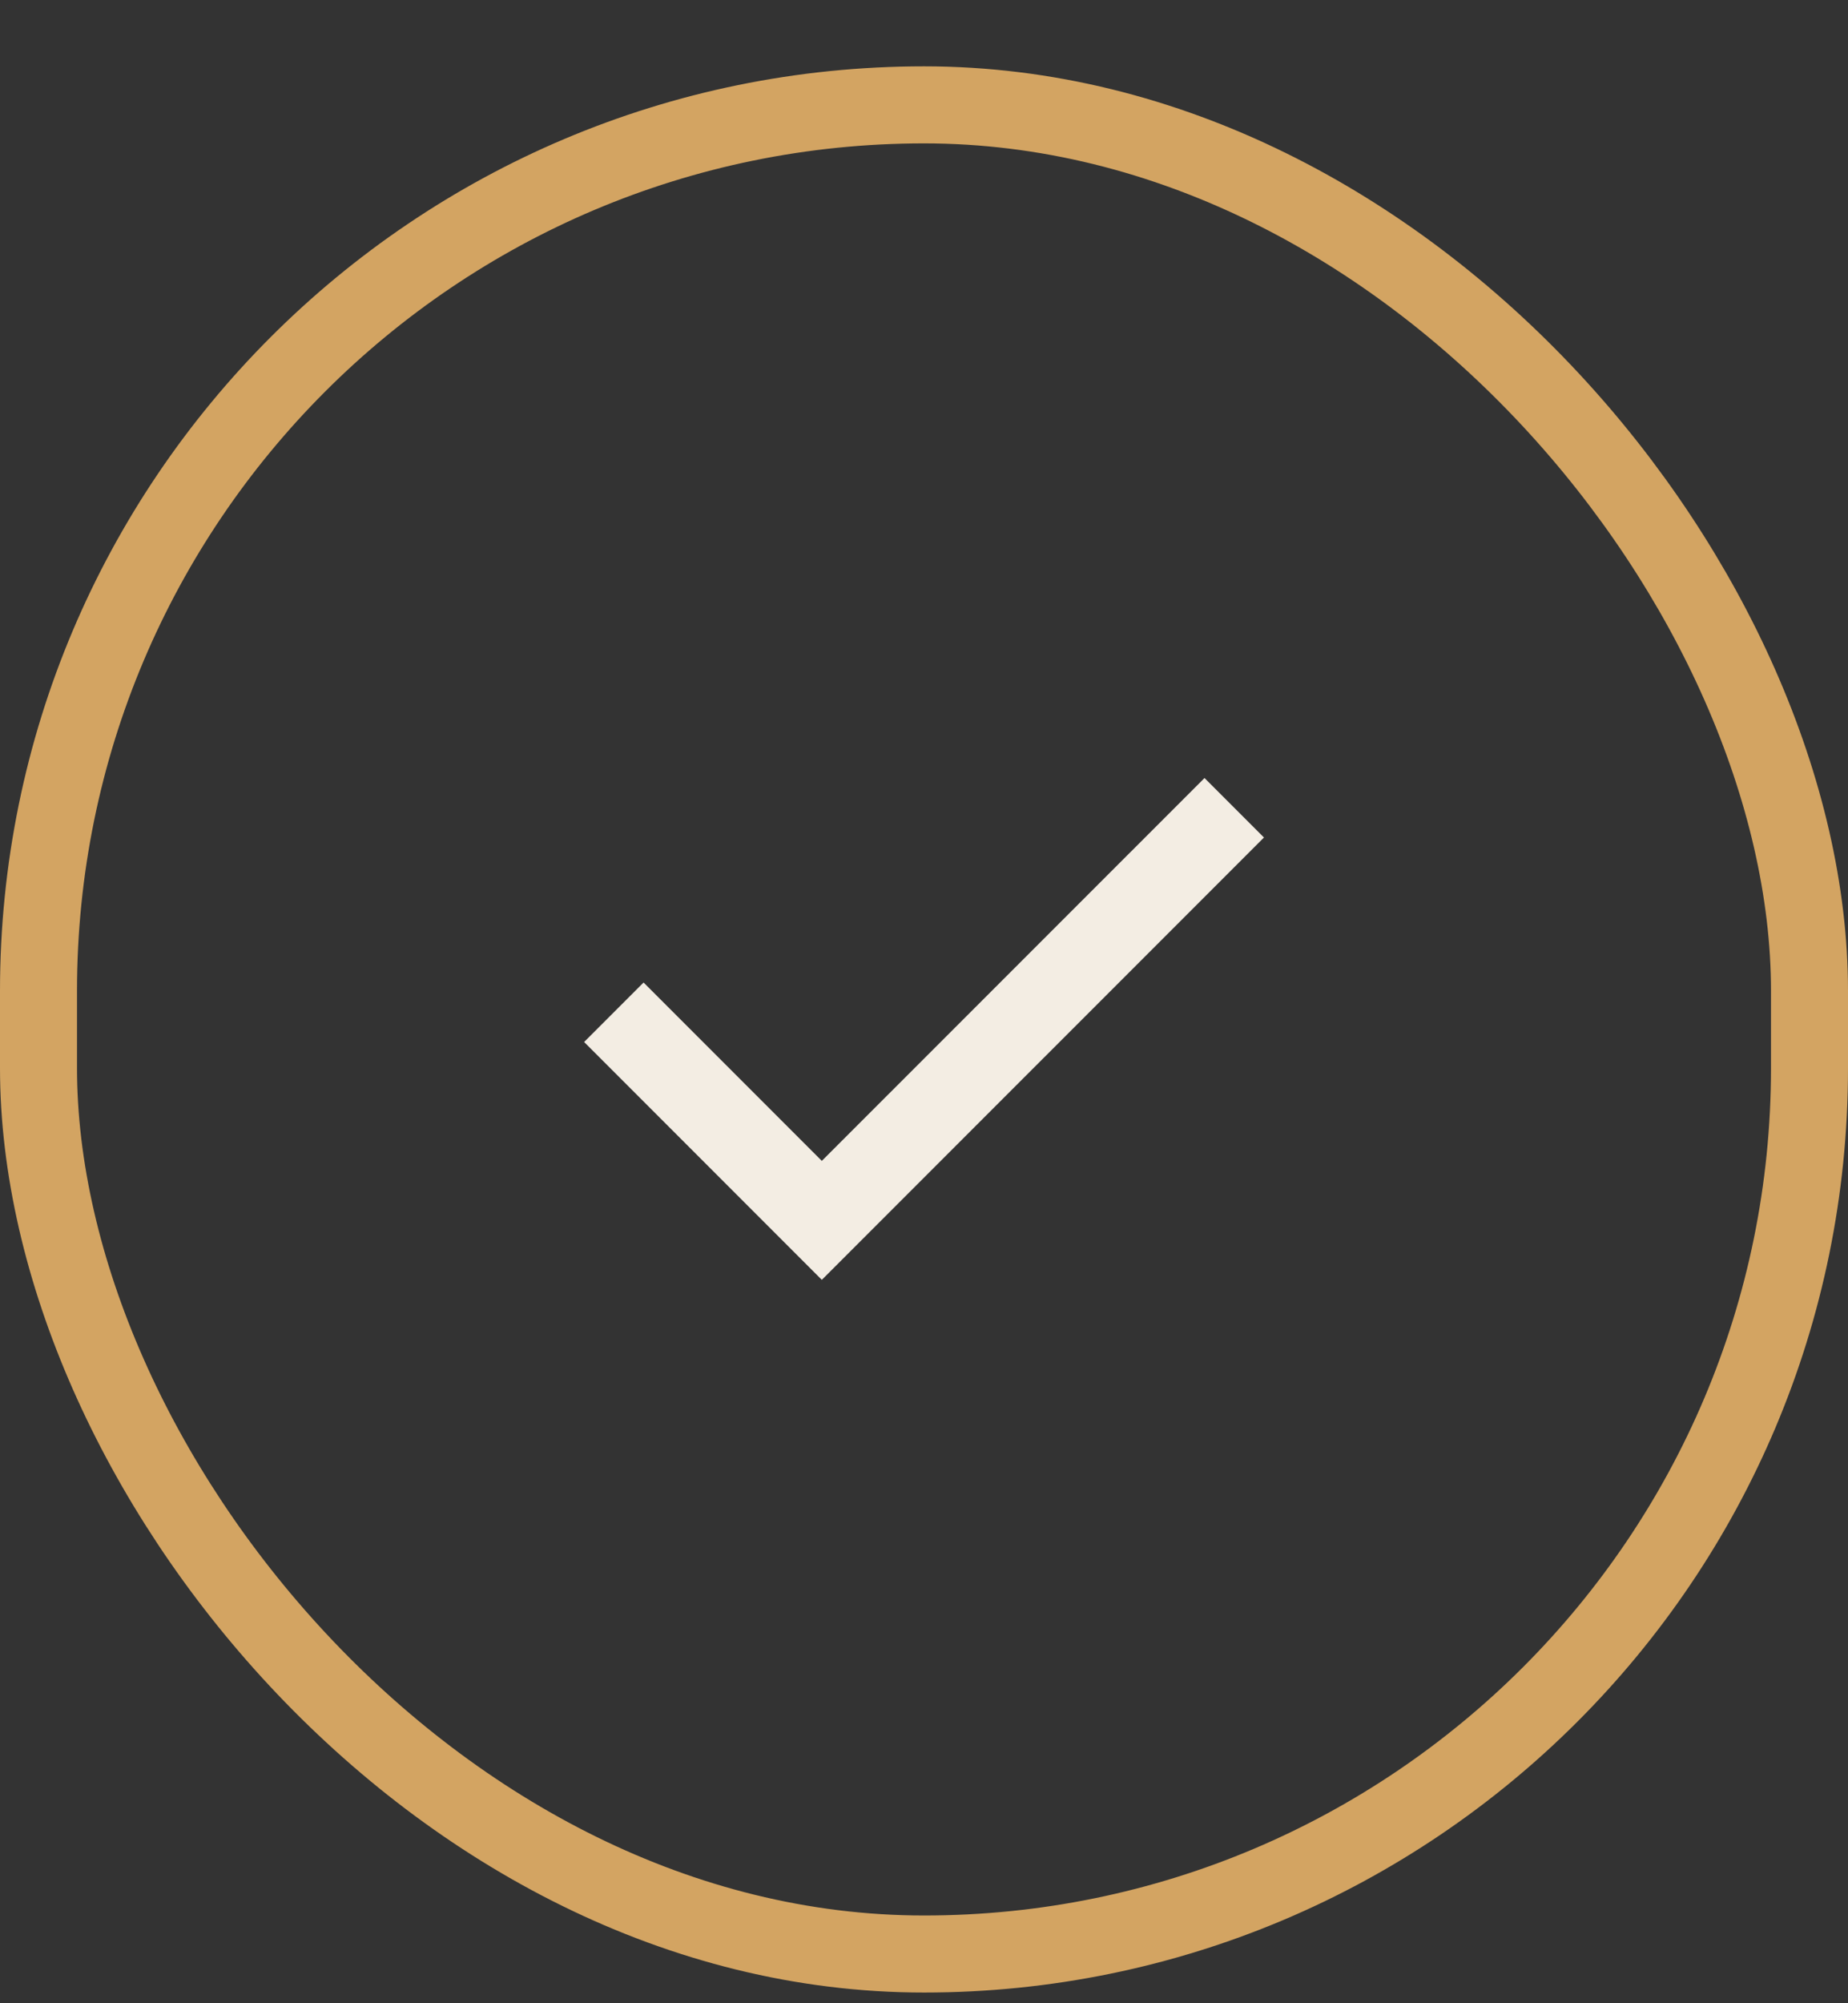
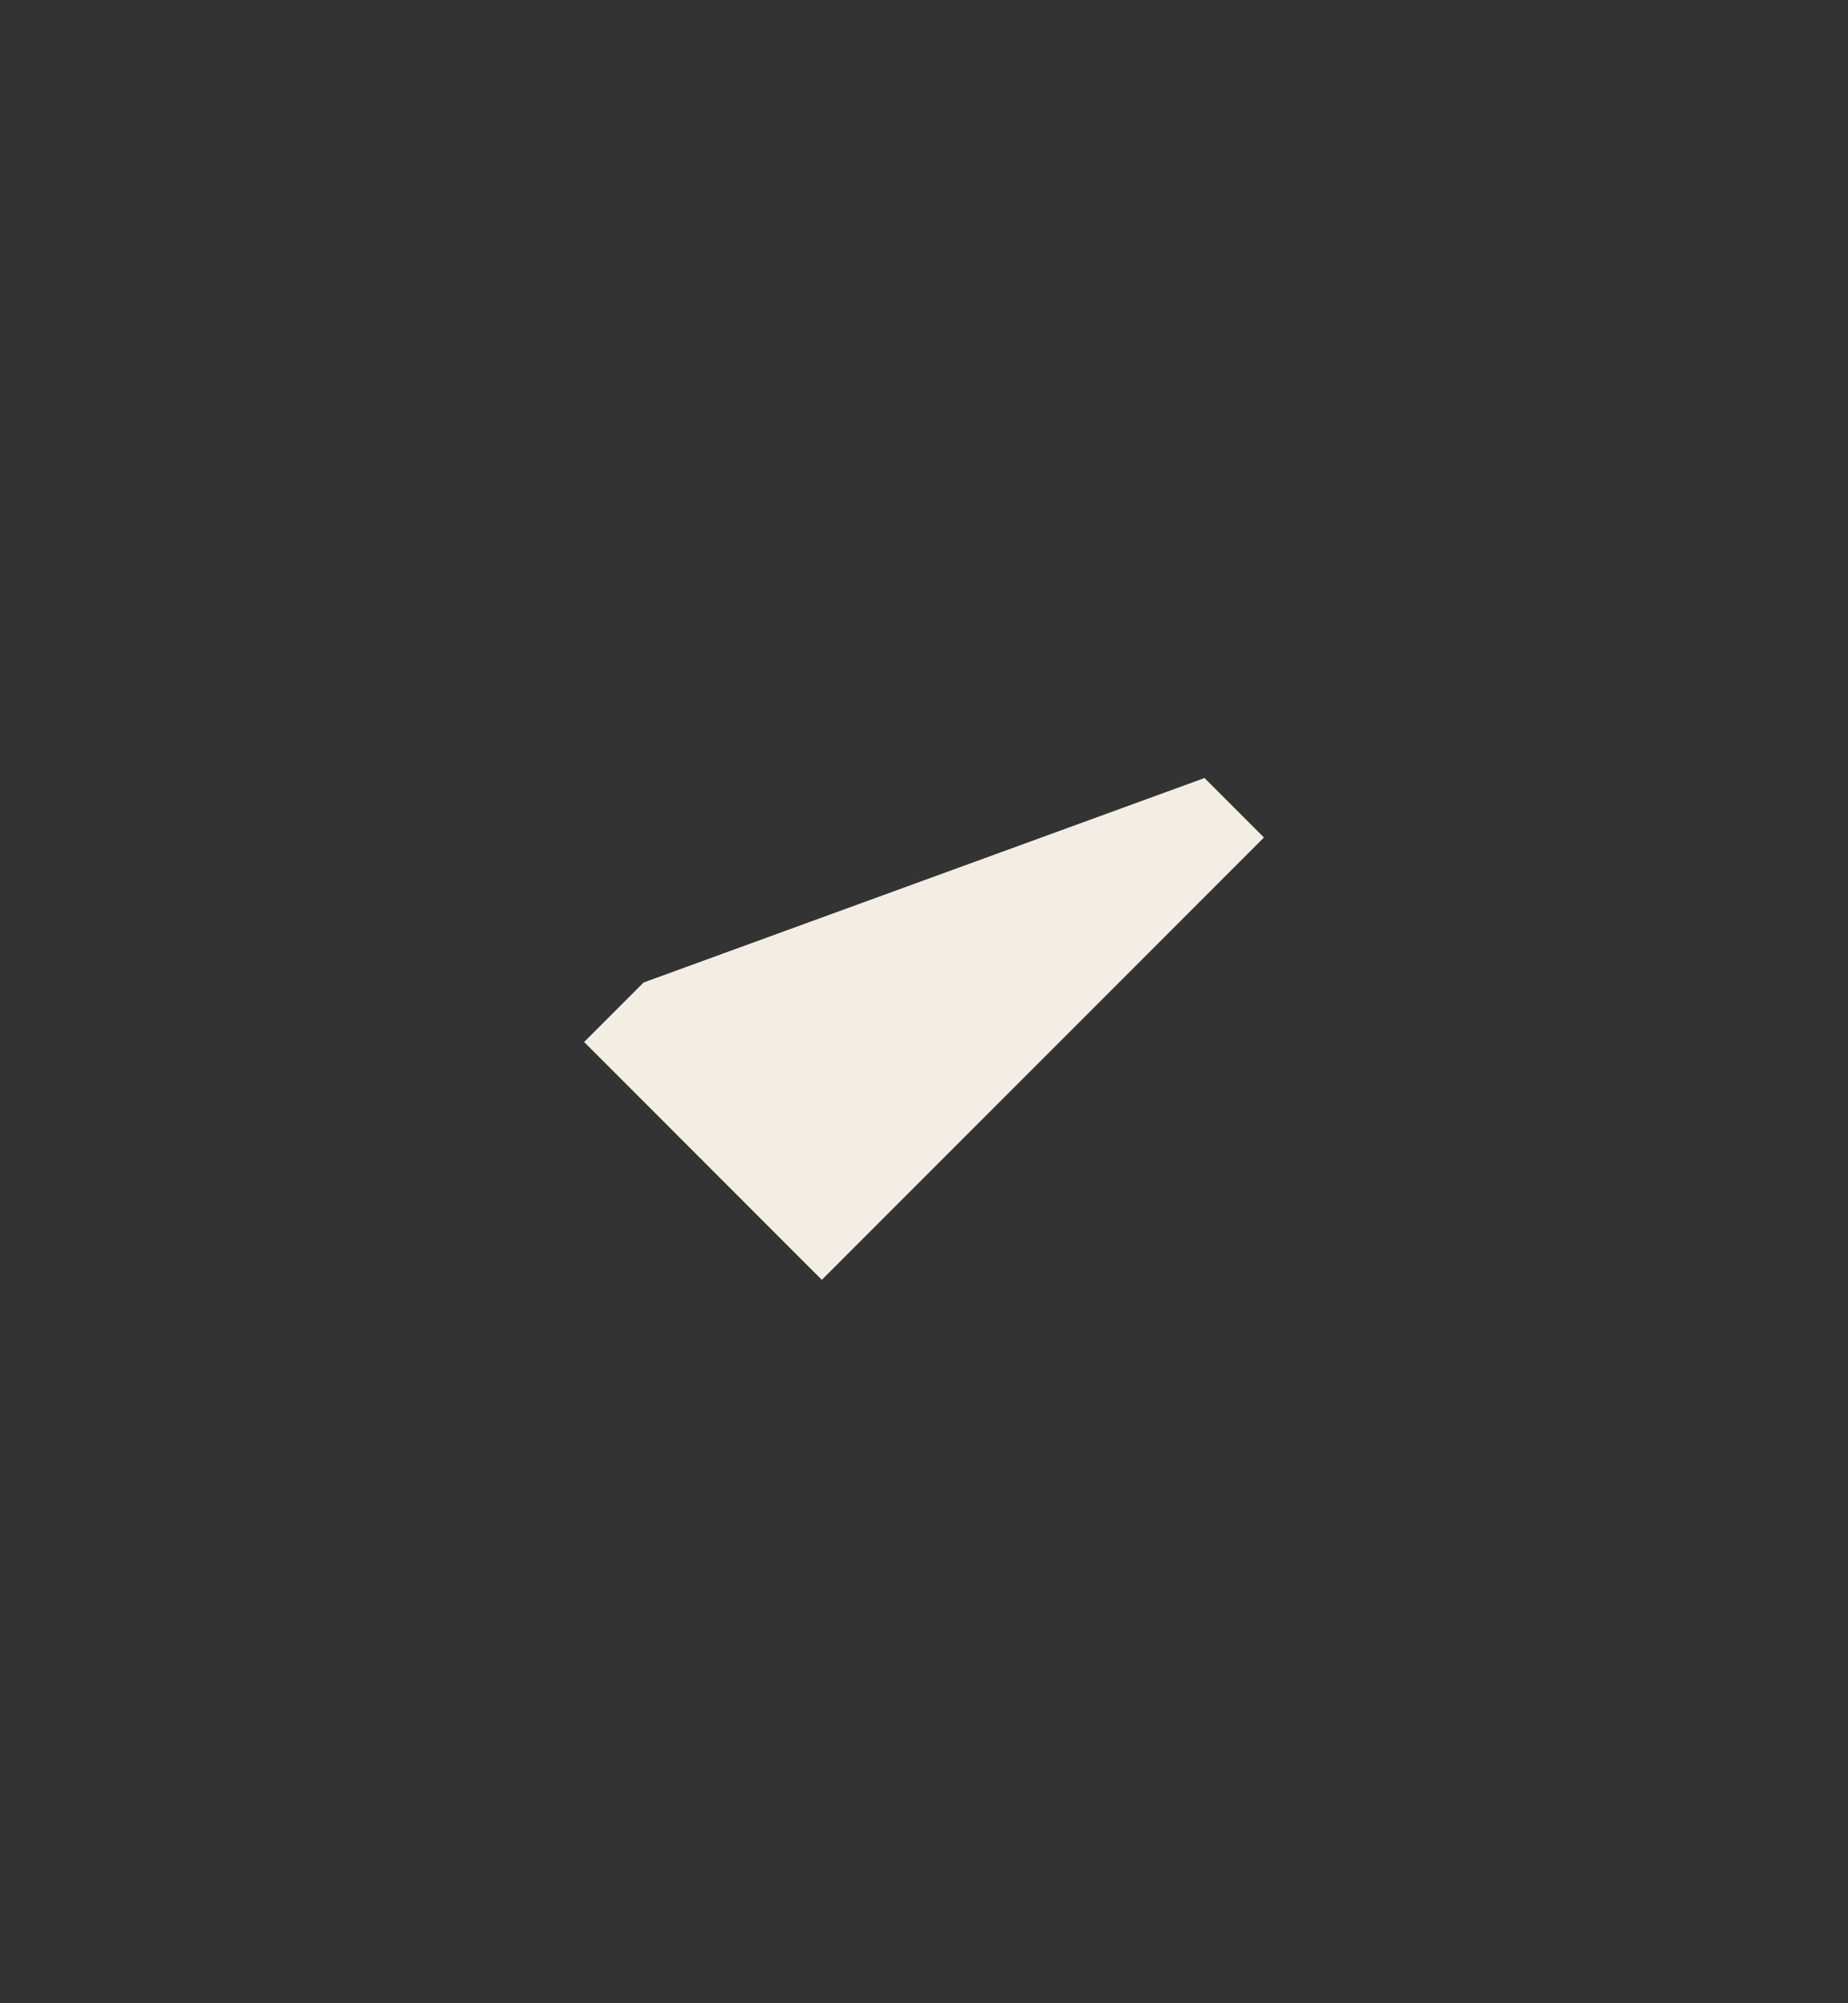
<svg xmlns="http://www.w3.org/2000/svg" width="24" height="26" viewBox="0 0 24 26" fill="none">
  <rect x="0" y="0" width="24" height="26" fill="#333333" stroke="none" />
-   <rect x="0.5" y="1.361" width="23" height="24" rx="11.5" stroke="#D3A462" />
  <g clip-path="url(#clip0_445_39500)">
-     <path d="M10.673 16.611L7.586 13.524L8.358 12.752L10.673 15.067L15.643 10.098L16.415 10.87L10.673 16.611Z" fill="#F3EDE3" />
+     <path d="M10.673 16.611L7.586 13.524L8.358 12.752L15.643 10.098L16.415 10.87L10.673 16.611Z" fill="#F3EDE3" />
  </g>
  <defs>
    <clipPath id="clip0_445_39500">
      <rect width="13" height="7" fill="white" transform="translate(5.5 9.861)" />
    </clipPath>
  </defs>
</svg>